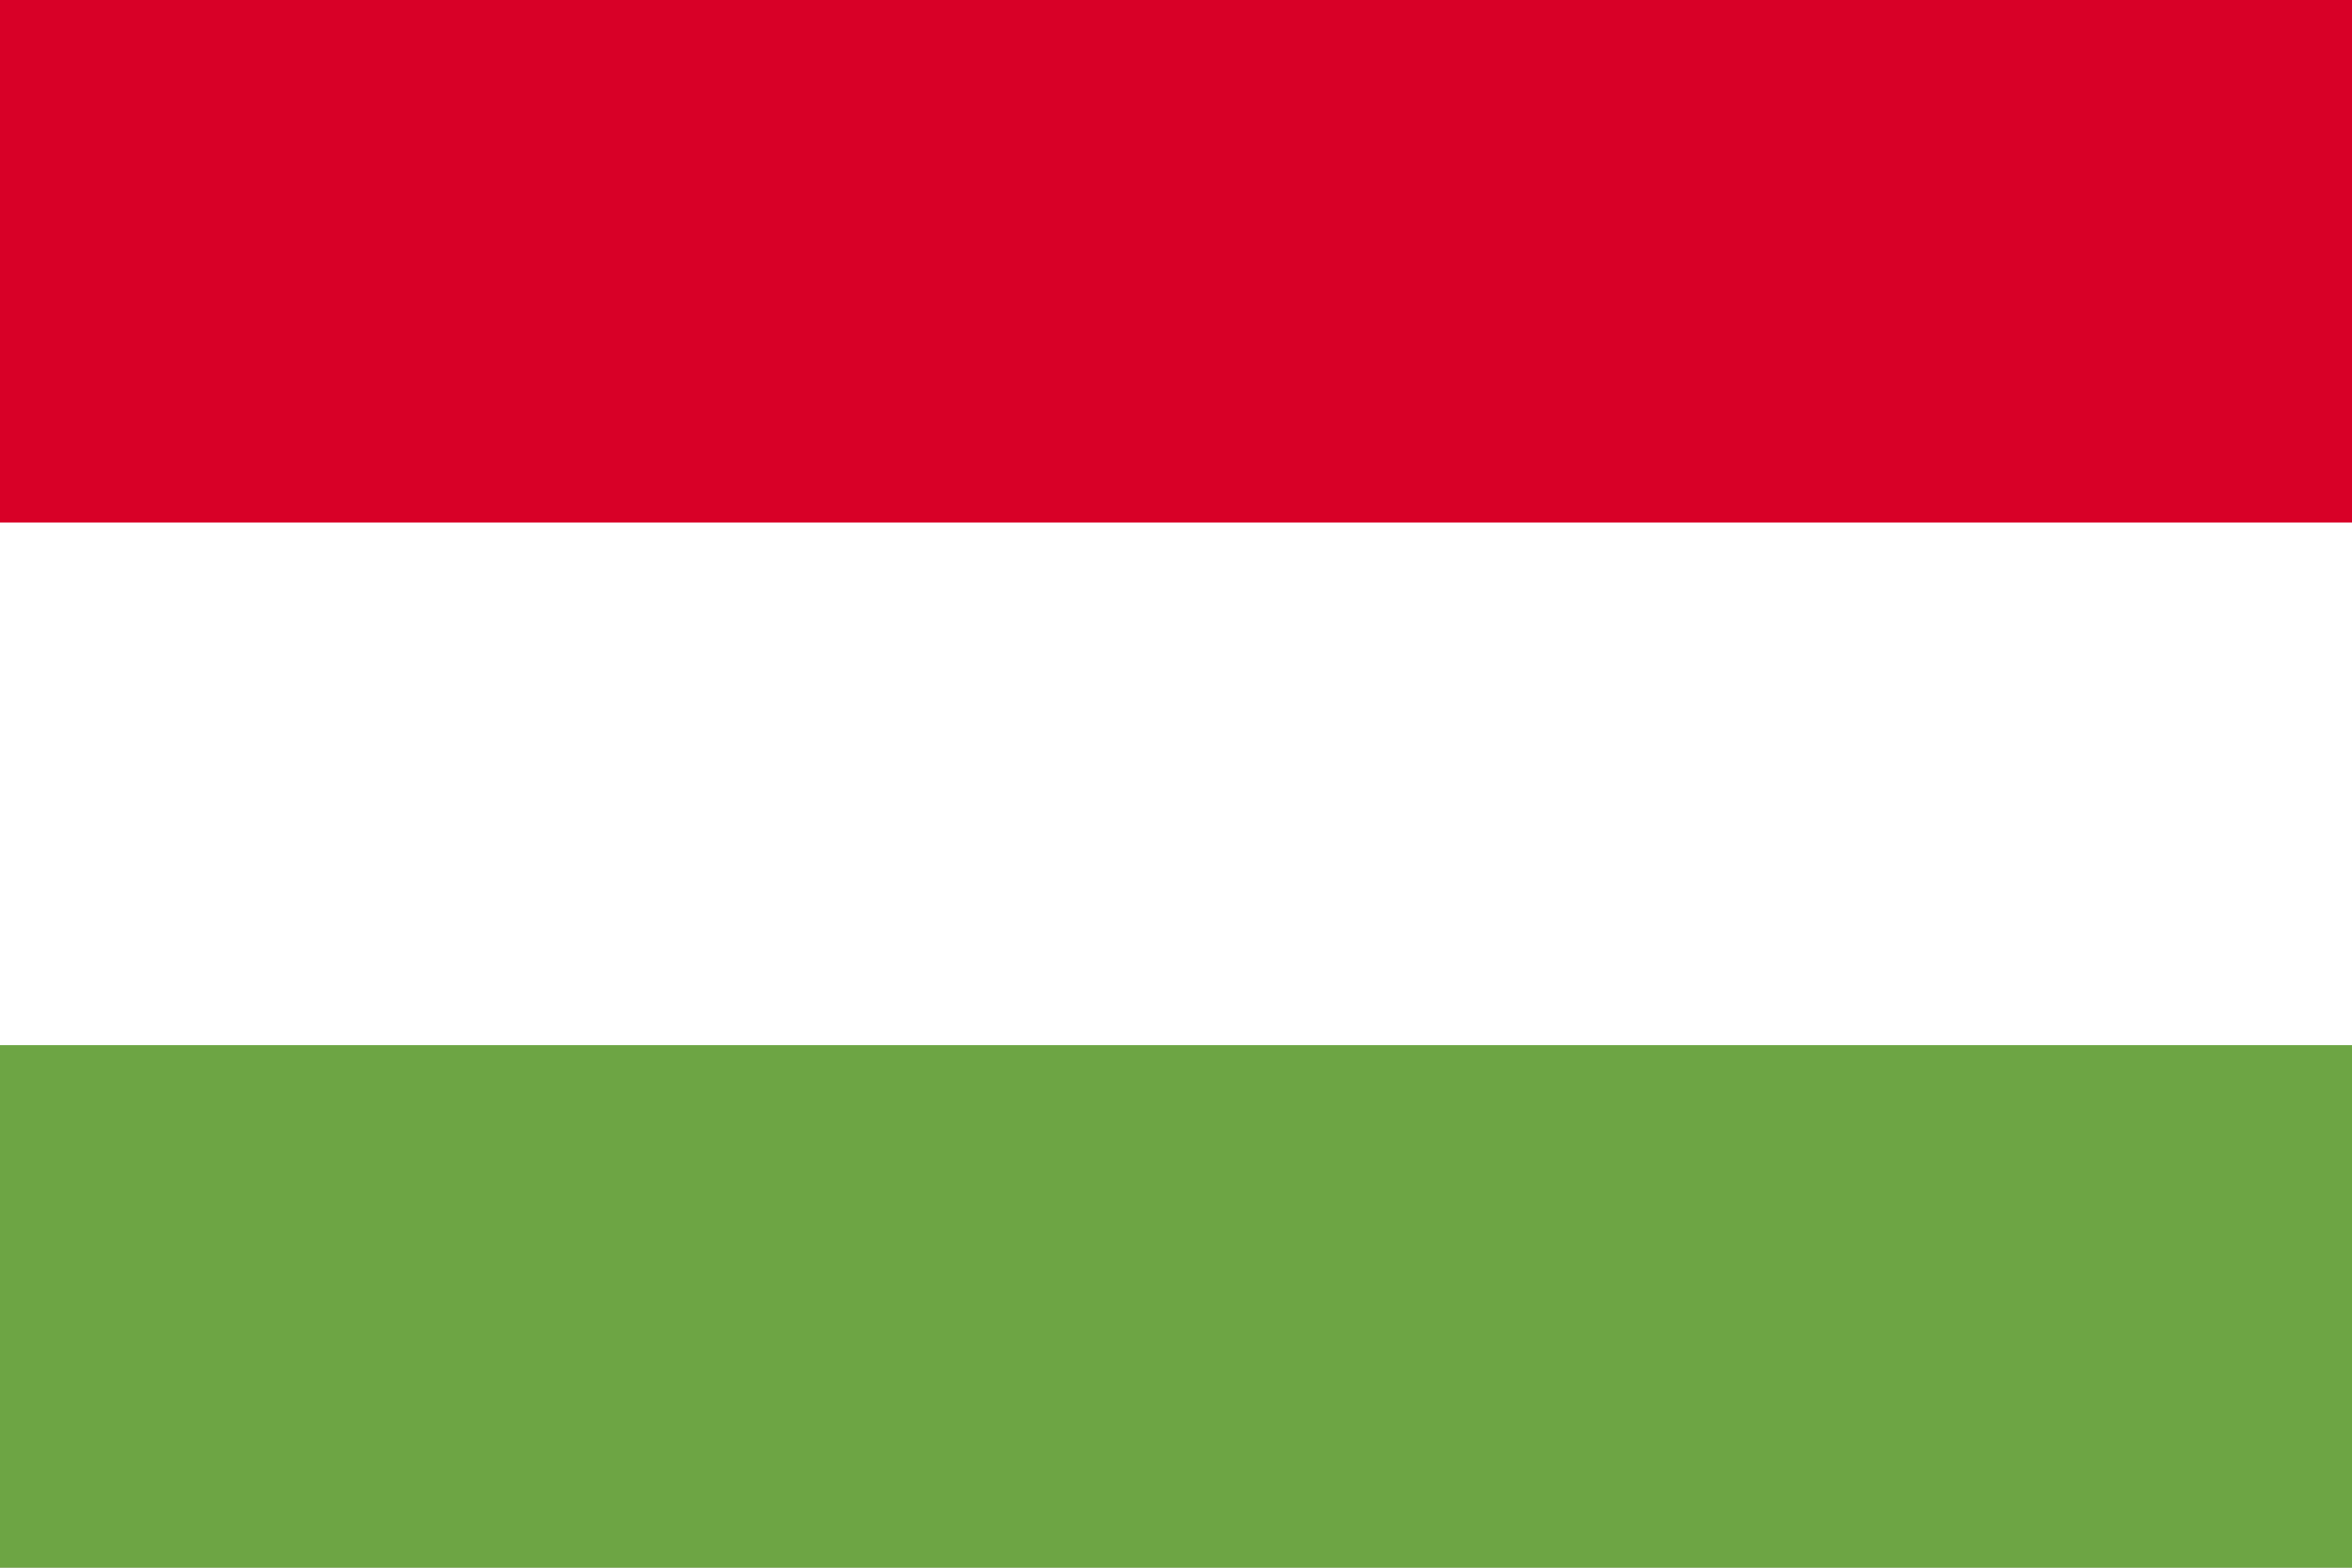
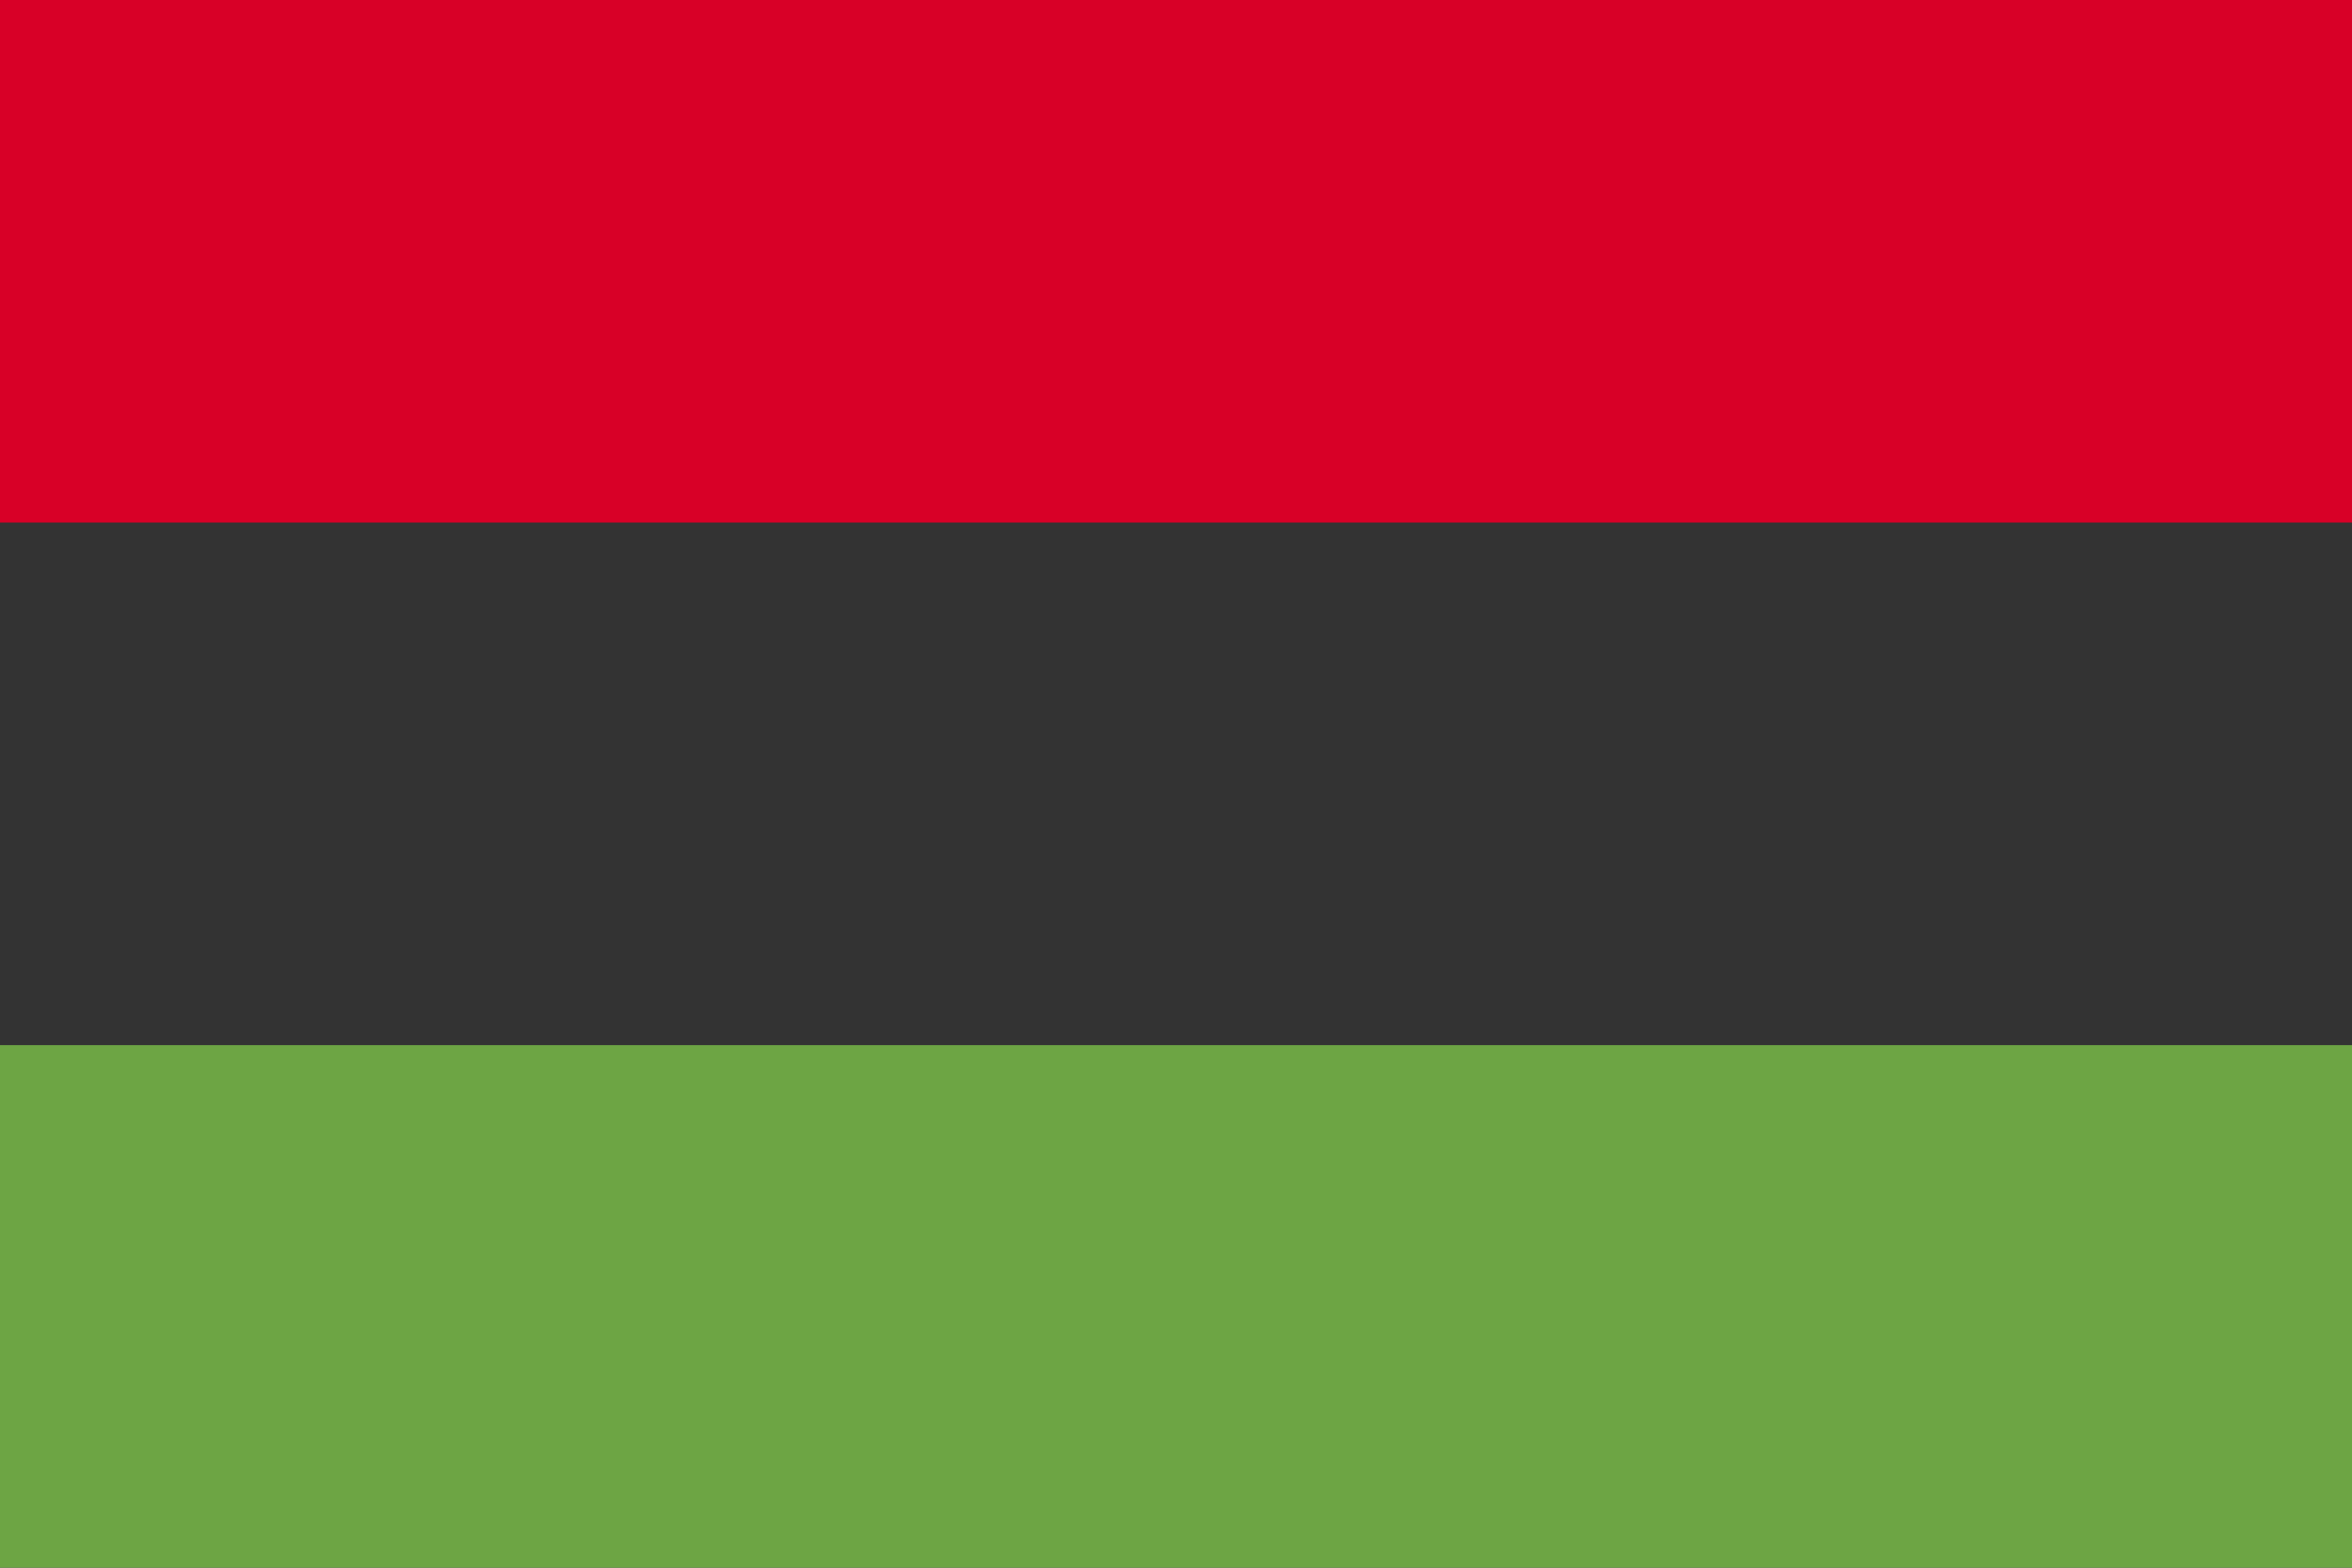
<svg xmlns="http://www.w3.org/2000/svg" width="24" height="16" viewBox="0 0 24 16" fill="none">
  <rect x="0" y="0" width="24" height="16" fill="#333333" stroke="none" />
  <g clip-path="url(#clip0_2111_18735)">
-     <path d="M0 0H24V16H0V0Z" fill="white" />
    <path d="M0 0H24V5.333H0V0Z" fill="#D80027" />
    <path d="M0 10.667H24V16H0V10.667Z" fill="#6DA544" />
  </g>
  <defs>
    <clipPath id="clip0_2111_18735">
      <rect width="24" height="16" fill="white" />
    </clipPath>
  </defs>
</svg>